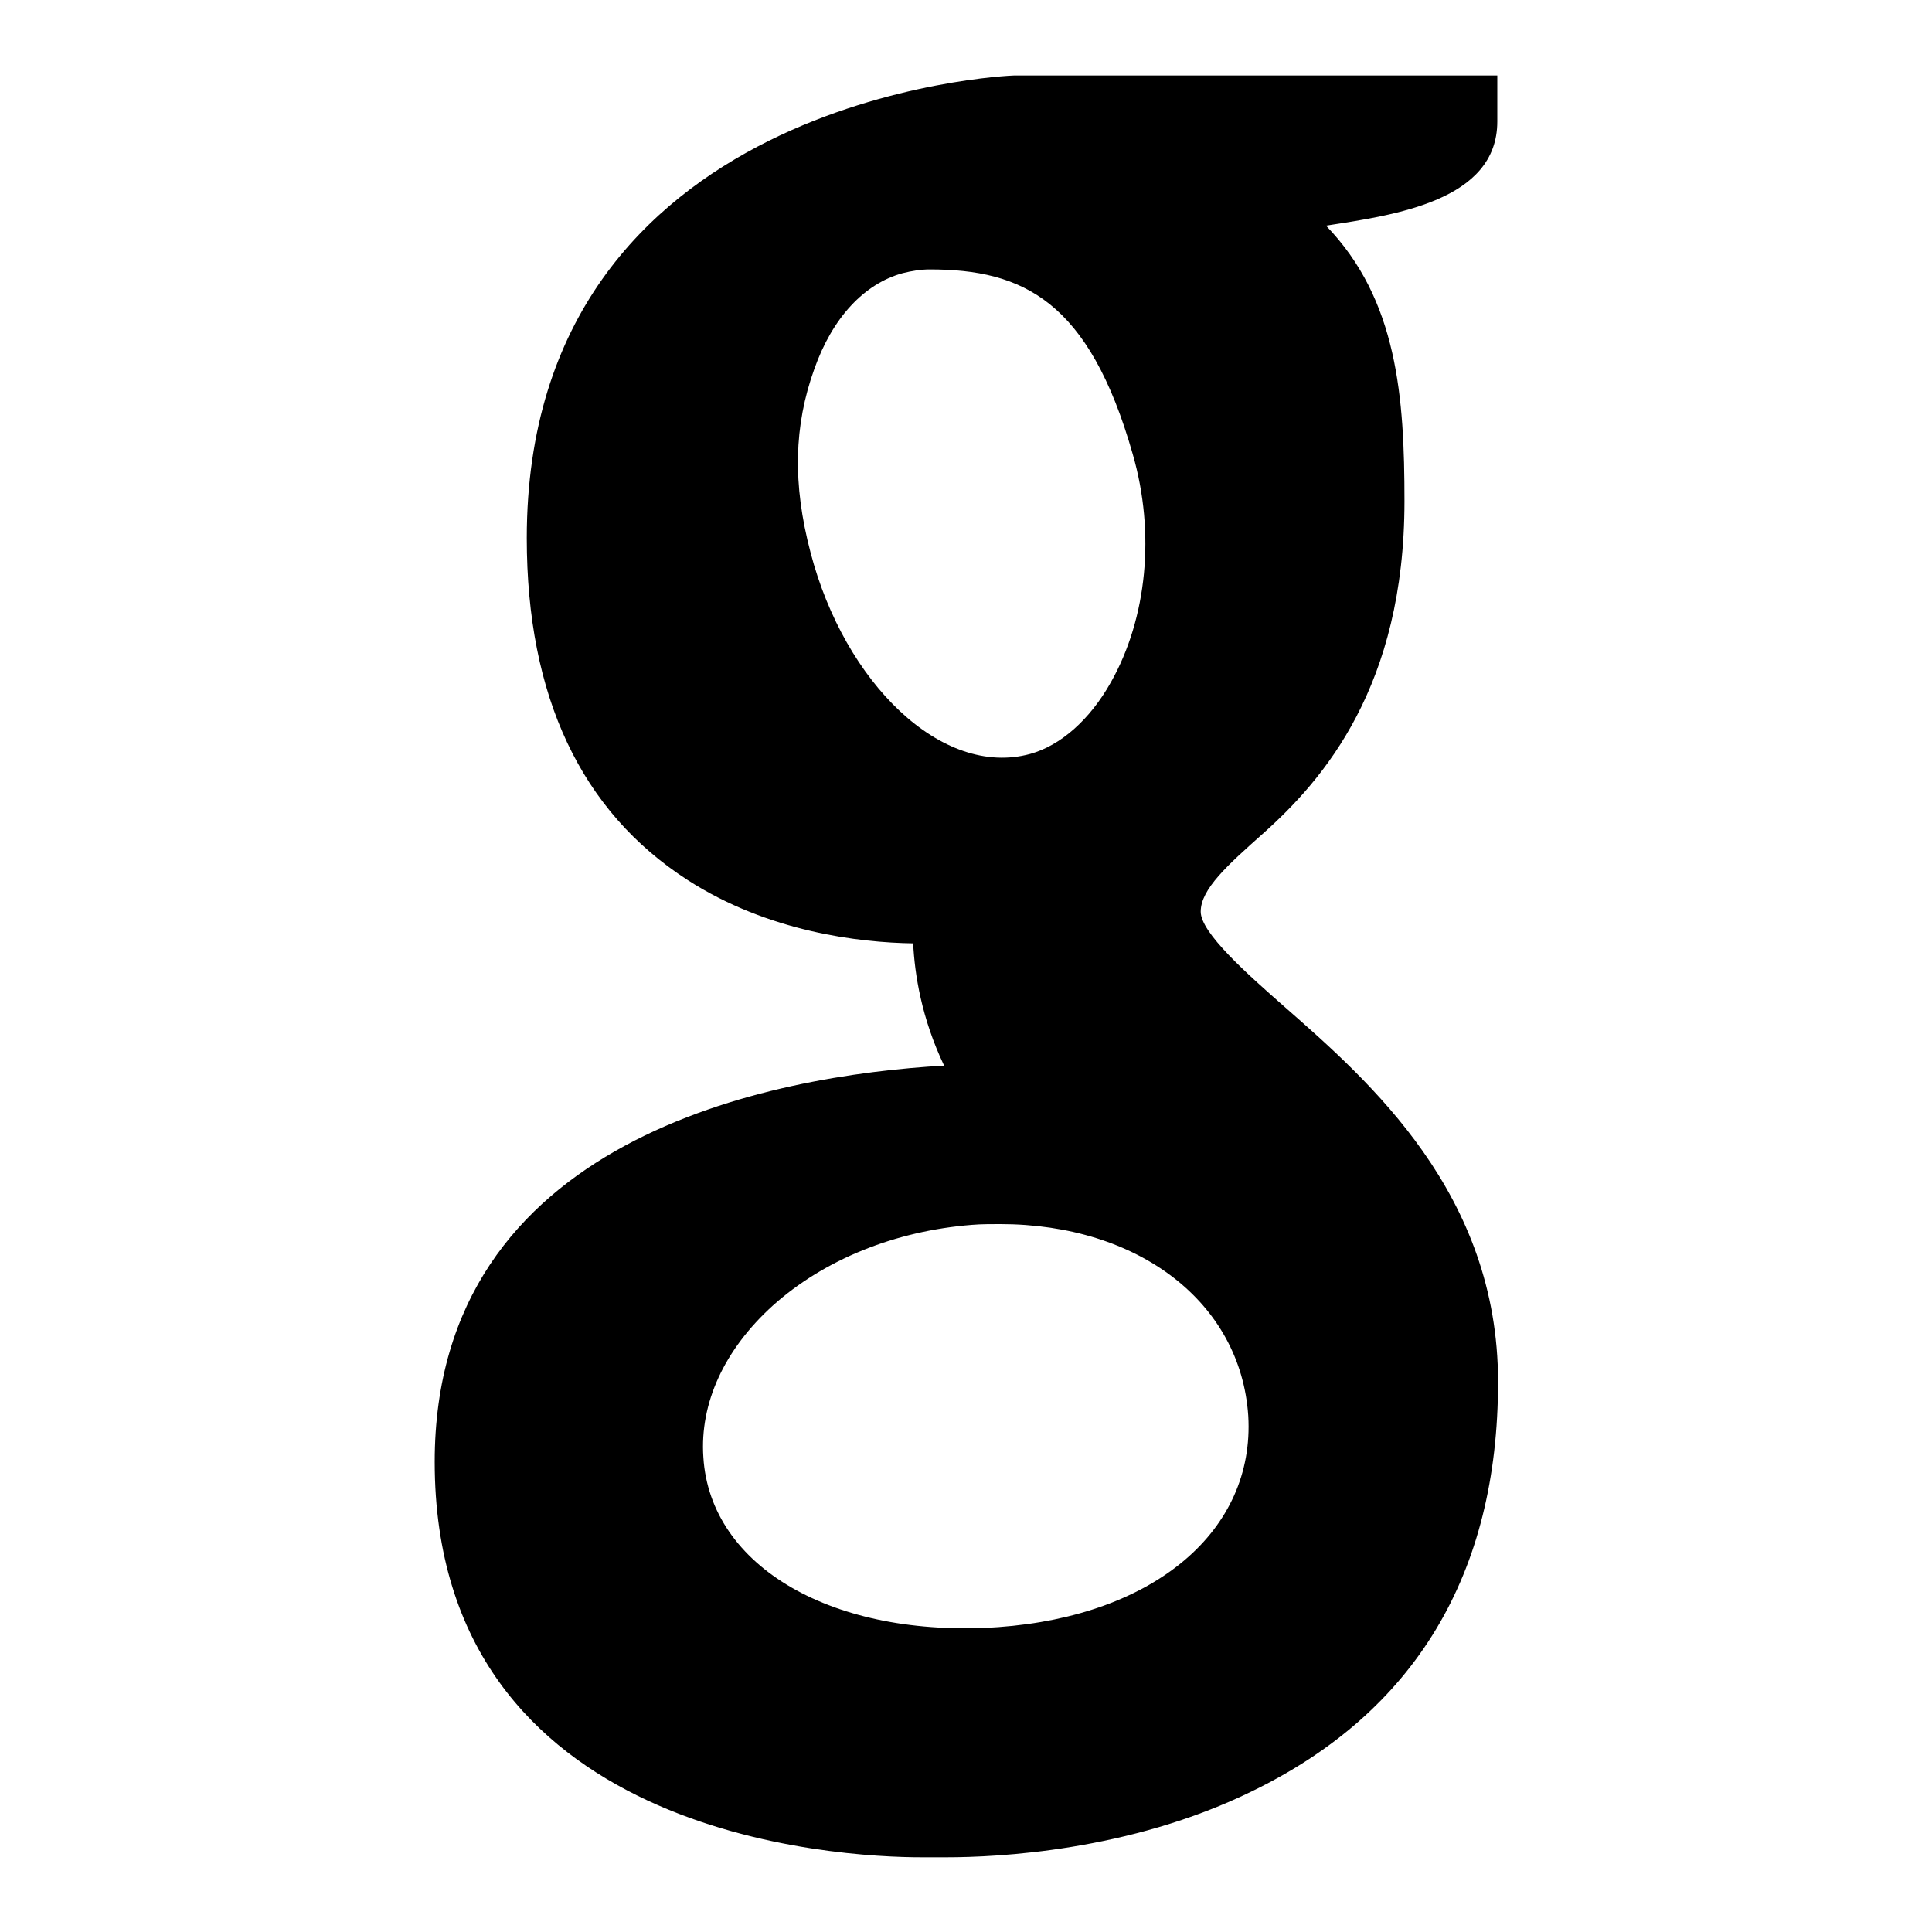
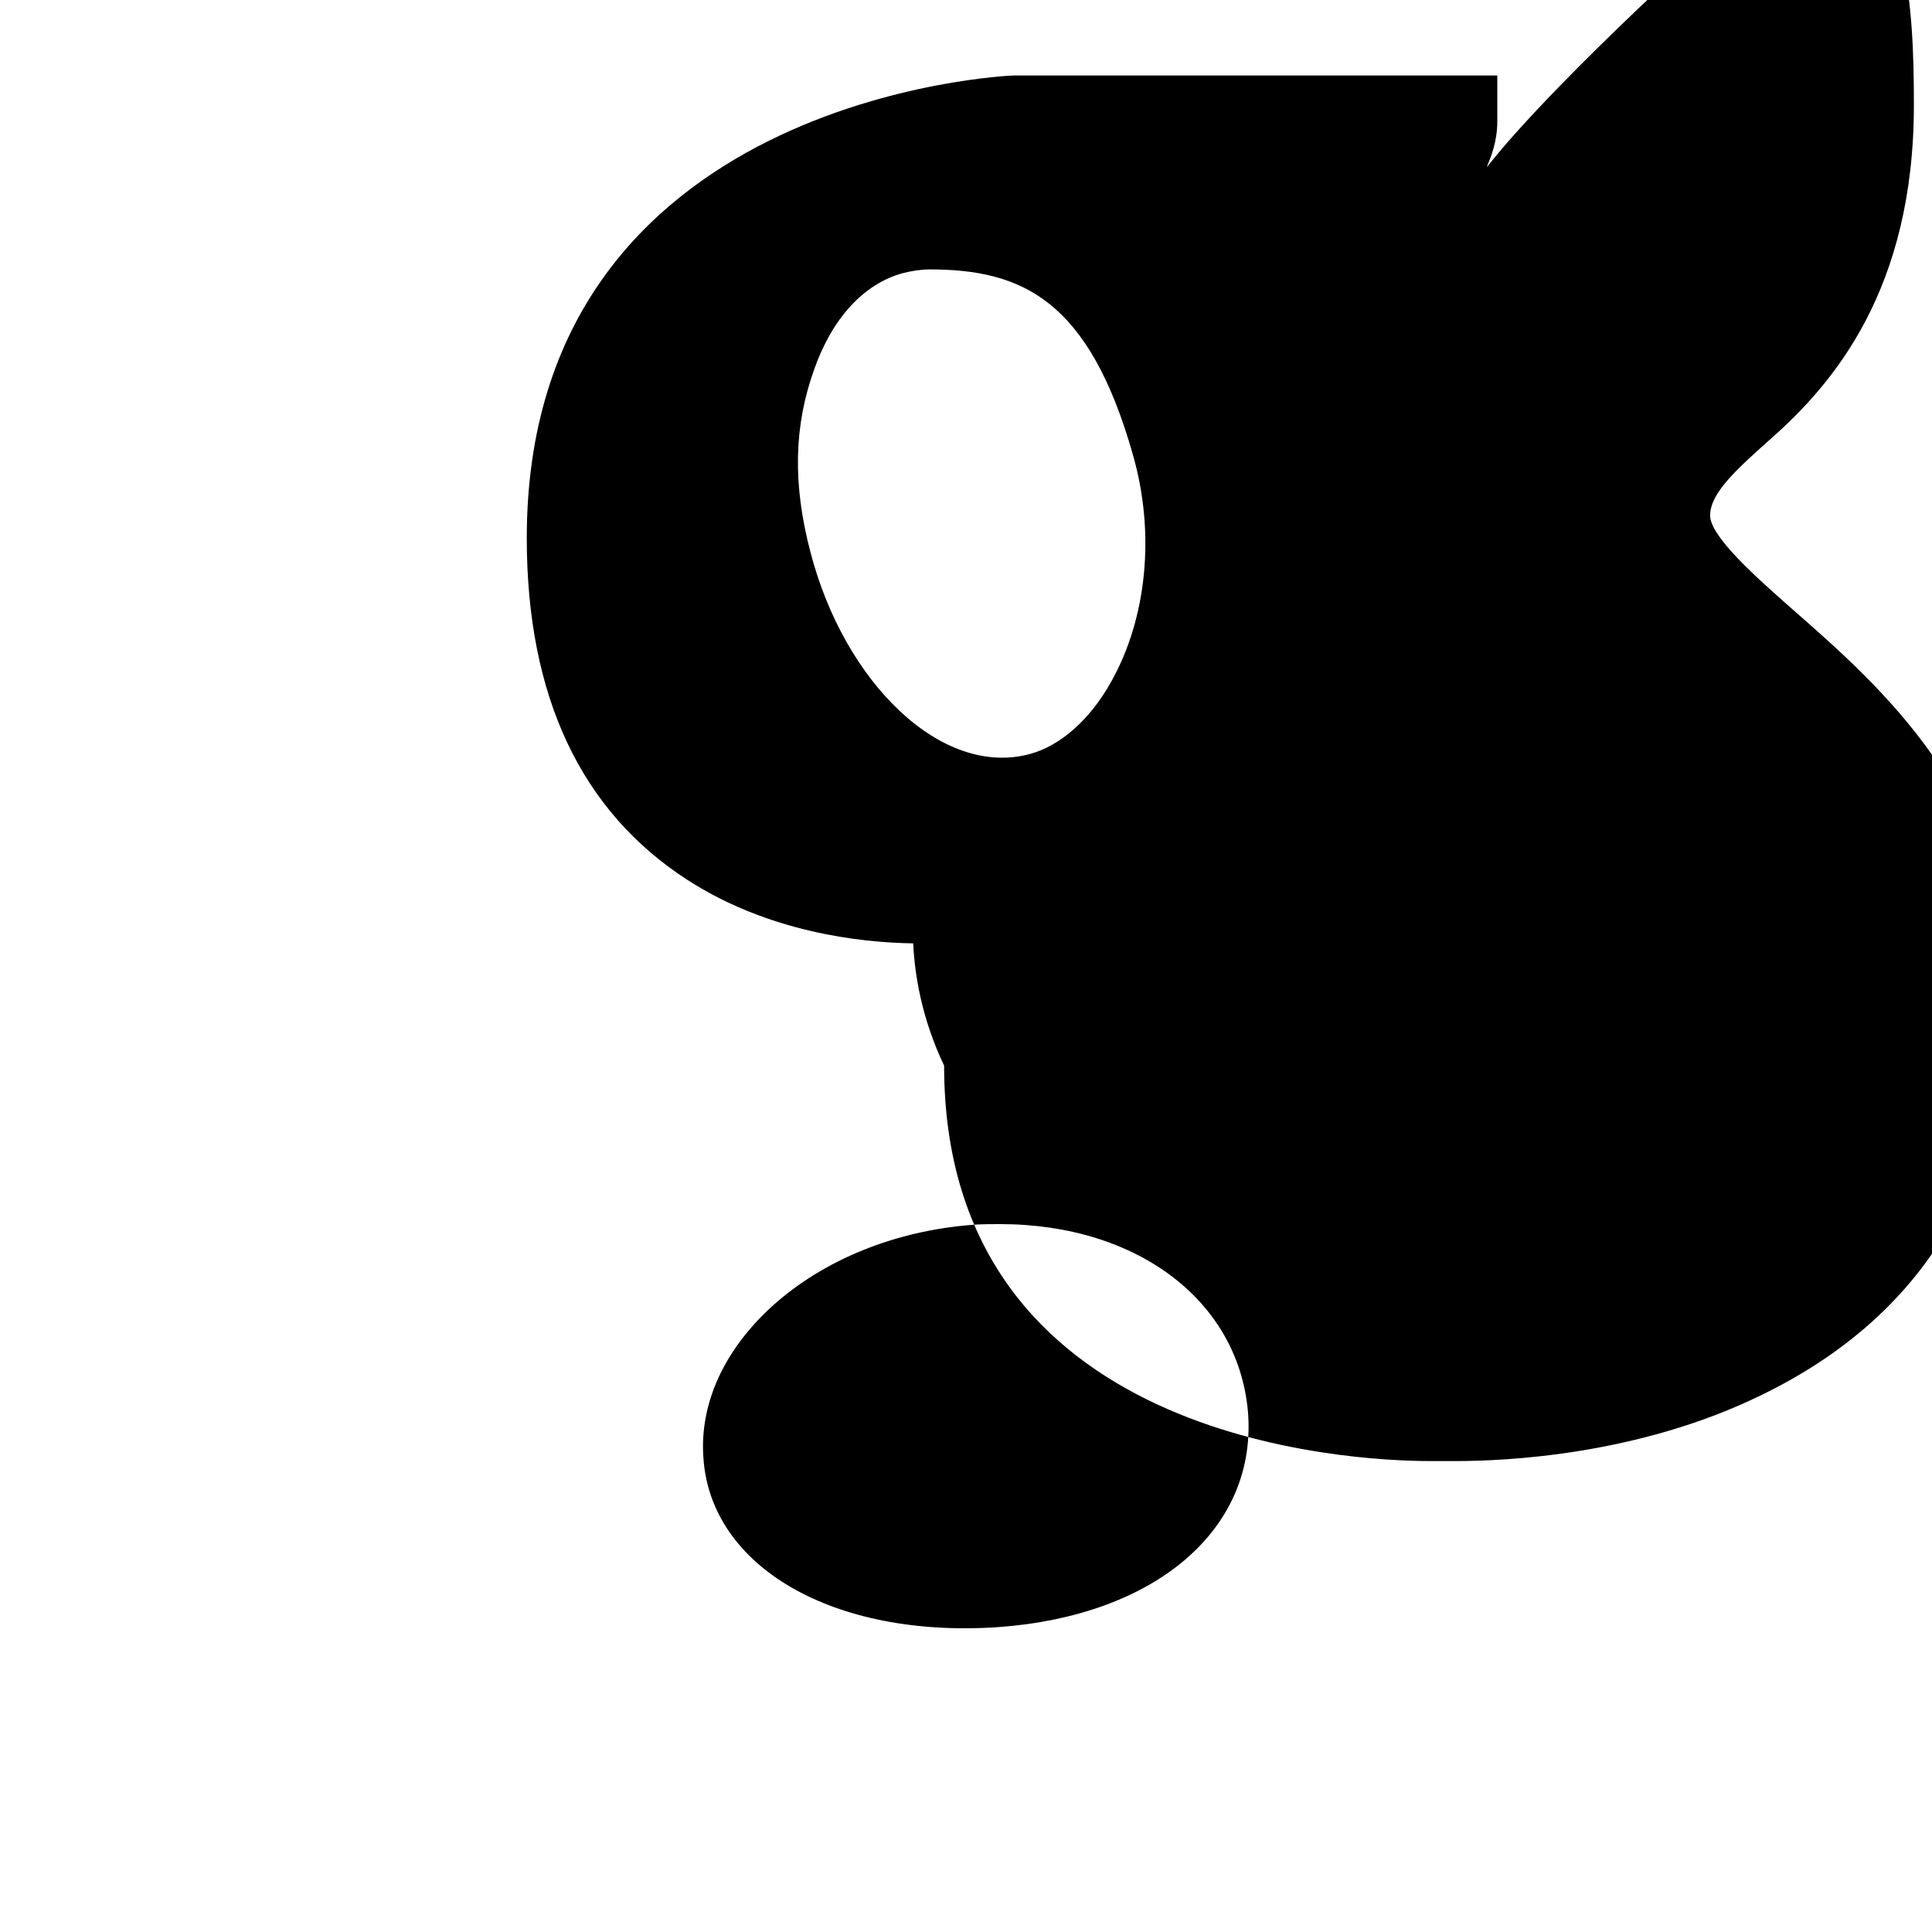
<svg xmlns="http://www.w3.org/2000/svg" version="1.1" x="0px" y="0px" viewBox="0 0 256 256" enable-background="new 0 0 256 256" xml:space="preserve">
  <g>
    <g>
      <g>
-         <path fill="#000000" d="M198.4,16.1V10h-64c-0.7,0-64.6,2.7-64.6,61.3c0,21,7.2,36.2,21.3,45.3c10.7,6.9,22.8,8.3,29.9,8.4c0.2,4.1,1.1,9.9,4.1,16.2c-22.8,1.3-67.5,9.5-67.5,52.5c0,49.8,53.7,52.4,64.5,52.4l1.3,0l2,0c6.7,0,24.2-0.8,40.4-8.7c21.7-10.5,32.7-28.8,32.7-54.3c0-24.9-17-39.8-28.3-49.7c-5-4.4-11.1-9.8-11.1-12.6c0-3,3.6-6.2,8.2-10.3c8.1-7.2,18.8-19.6,18.8-44.1c0-13.7-0.9-26.7-10.4-36.5C184.8,28.5,198.4,26.6,198.4,16.1z M136.5,99.9c-11.7,3.2-24.6-9.4-29.1-26.7c-2.4-9.1-2.2-16.8,0.5-24.3c2.4-6.8,6.6-11.3,11.7-12.7c1.2-0.3,2.4-0.5,3.6-0.5c12.3,0,21.1,4.1,26.9,24.5c3,10.4,1.9,21.7-2.9,30.2C144.4,95.4,140.5,98.8,136.5,99.9z M93.2,193.1c-0.5-7.2,2.8-14.3,9.2-20.1c6.8-6.1,16.2-9.9,26.4-10.7c1.2-0.1,2.5-0.1,3.7-0.1c18.4,0,31.9,10.4,32.9,25.4c0.9,15.2-12.4,26.5-33.1,28C110.4,217.1,94.1,207.6,93.2,193.1z" />
+         <path fill="#000000" d="M198.4,16.1V10h-64c-0.7,0-64.6,2.7-64.6,61.3c0,21,7.2,36.2,21.3,45.3c10.7,6.9,22.8,8.3,29.9,8.4c0.2,4.1,1.1,9.9,4.1,16.2c0,49.8,53.7,52.4,64.5,52.4l1.3,0l2,0c6.7,0,24.2-0.8,40.4-8.7c21.7-10.5,32.7-28.8,32.7-54.3c0-24.9-17-39.8-28.3-49.7c-5-4.4-11.1-9.8-11.1-12.6c0-3,3.6-6.2,8.2-10.3c8.1-7.2,18.8-19.6,18.8-44.1c0-13.7-0.9-26.7-10.4-36.5C184.8,28.5,198.4,26.6,198.4,16.1z M136.5,99.9c-11.7,3.2-24.6-9.4-29.1-26.7c-2.4-9.1-2.2-16.8,0.5-24.3c2.4-6.8,6.6-11.3,11.7-12.7c1.2-0.3,2.4-0.5,3.6-0.5c12.3,0,21.1,4.1,26.9,24.5c3,10.4,1.9,21.7-2.9,30.2C144.4,95.4,140.5,98.8,136.5,99.9z M93.2,193.1c-0.5-7.2,2.8-14.3,9.2-20.1c6.8-6.1,16.2-9.9,26.4-10.7c1.2-0.1,2.5-0.1,3.7-0.1c18.4,0,31.9,10.4,32.9,25.4c0.9,15.2-12.4,26.5-33.1,28C110.4,217.1,94.1,207.6,93.2,193.1z" />
      </g>
      <g />
      <g />
      <g />
      <g />
      <g />
      <g />
      <g />
      <g />
      <g />
      <g />
      <g />
      <g />
      <g />
      <g />
      <g />
    </g>
  </g>
</svg>